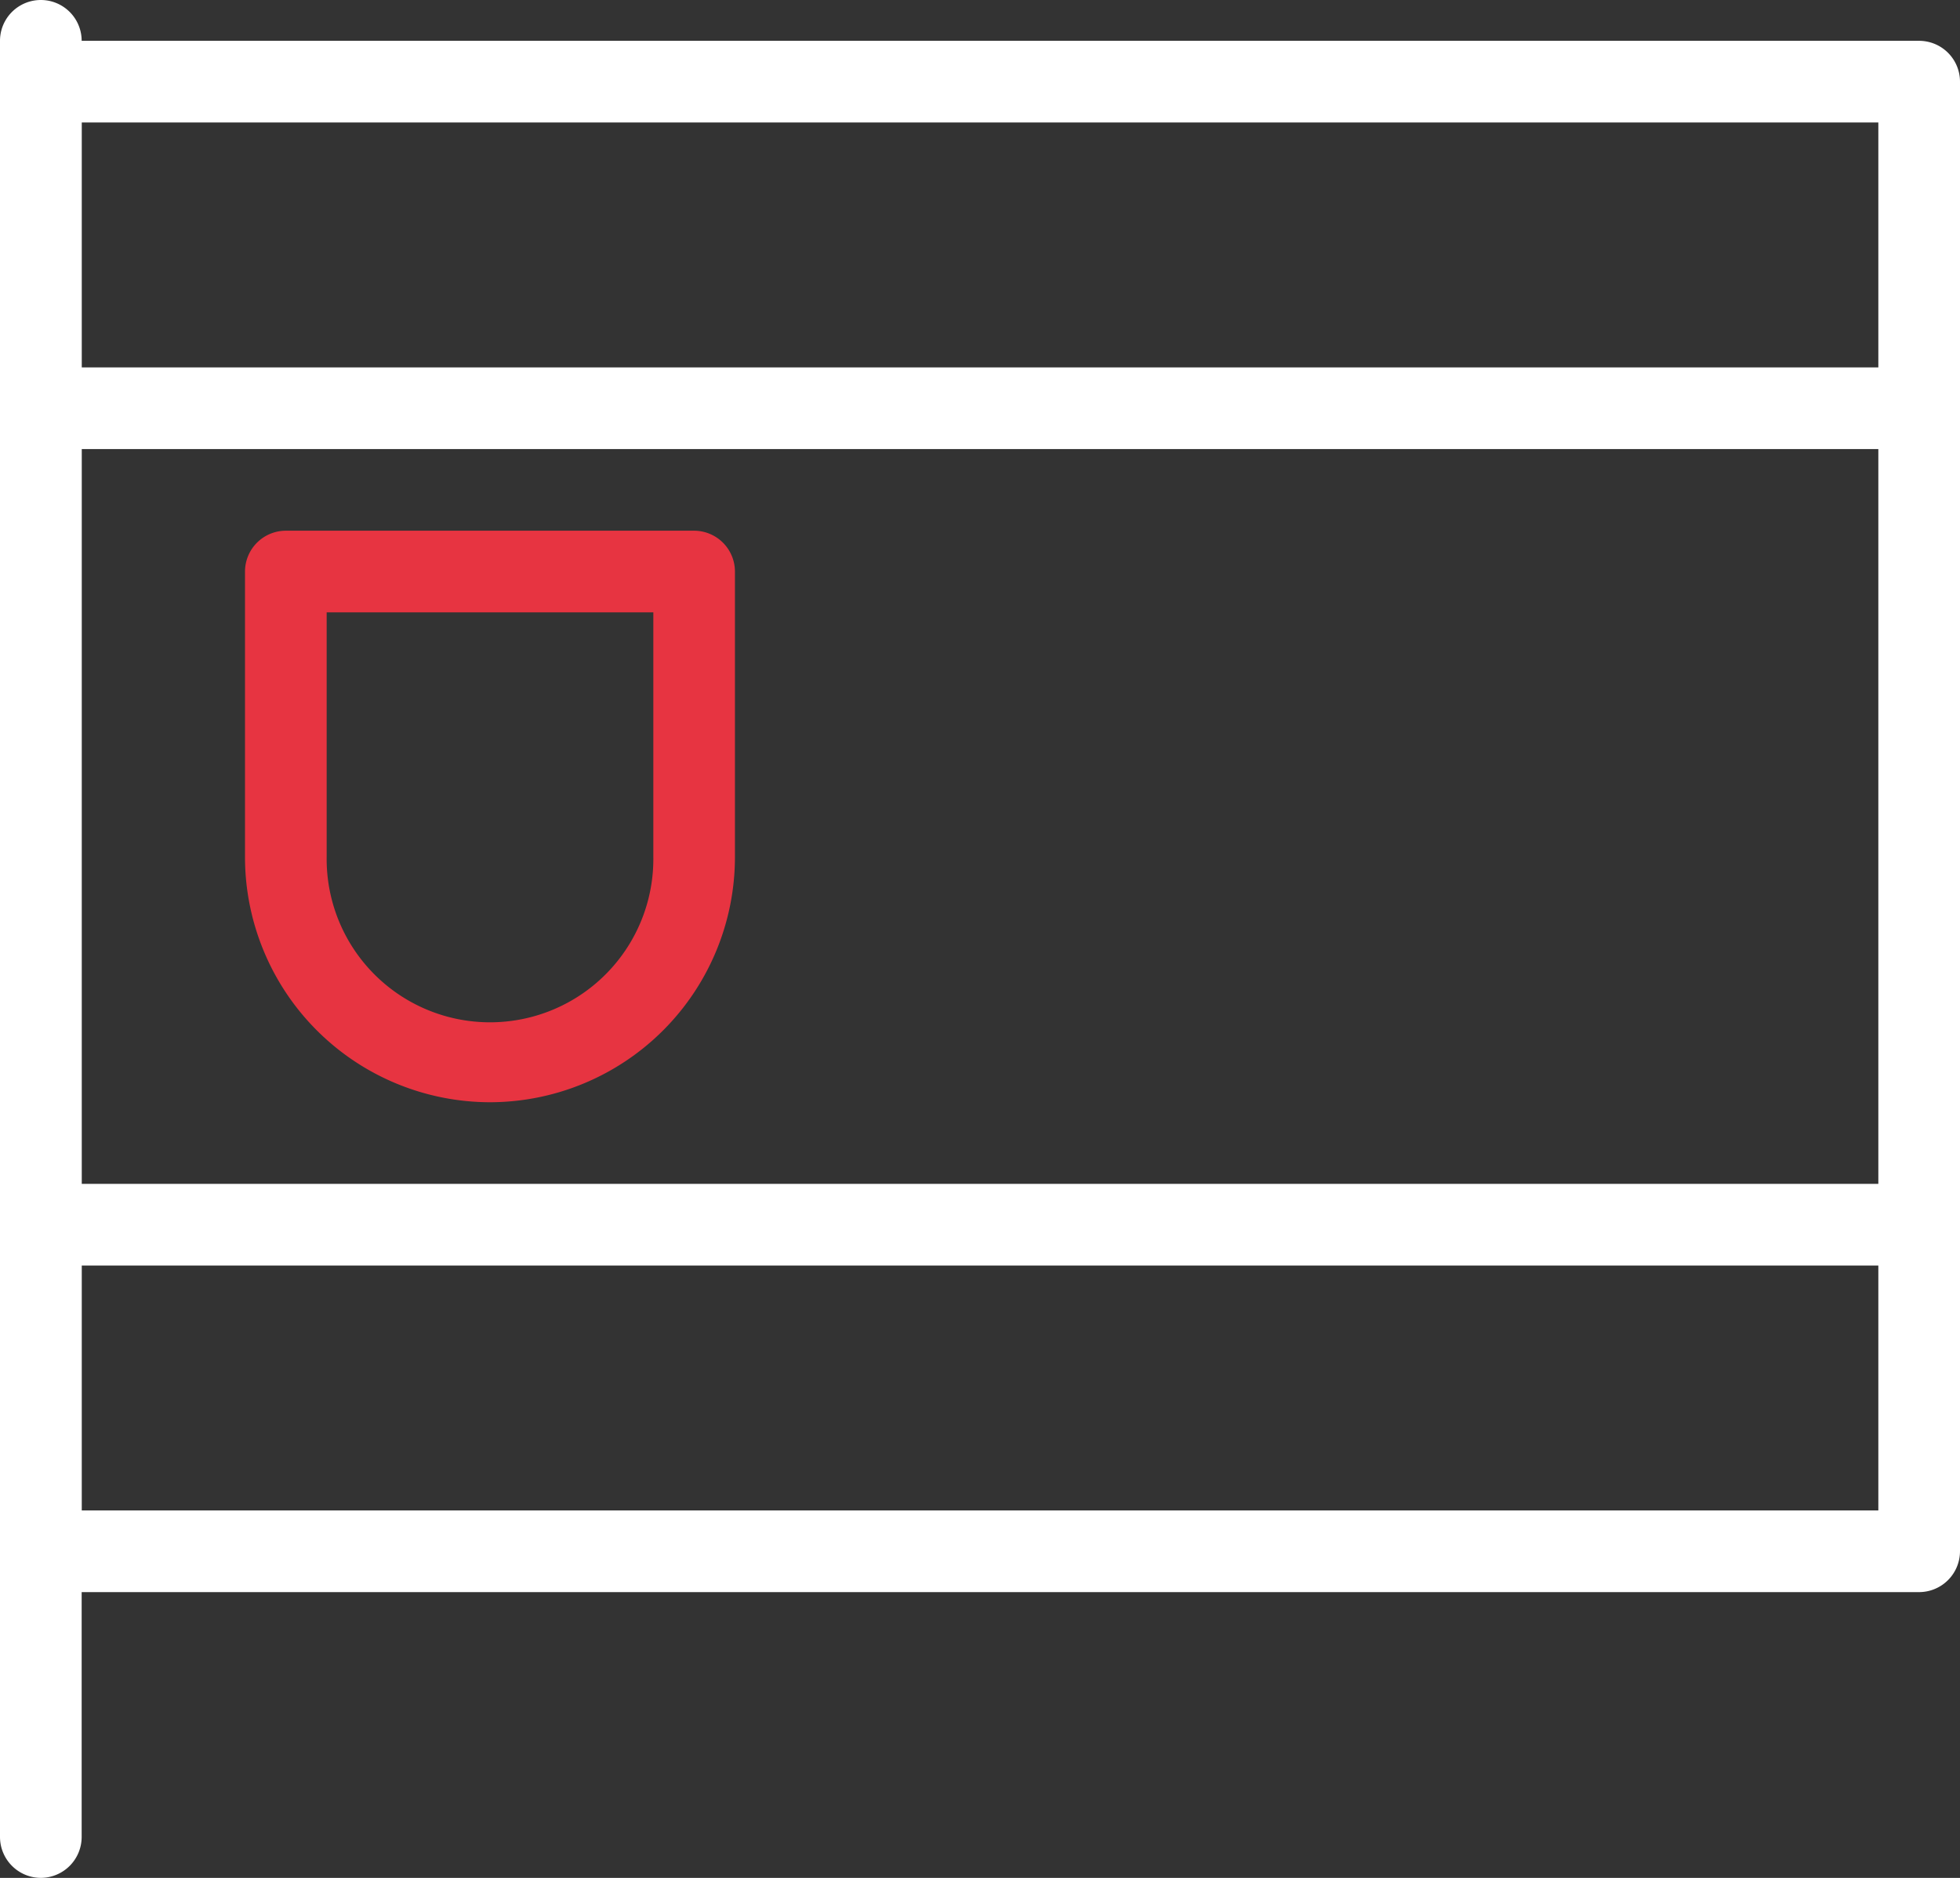
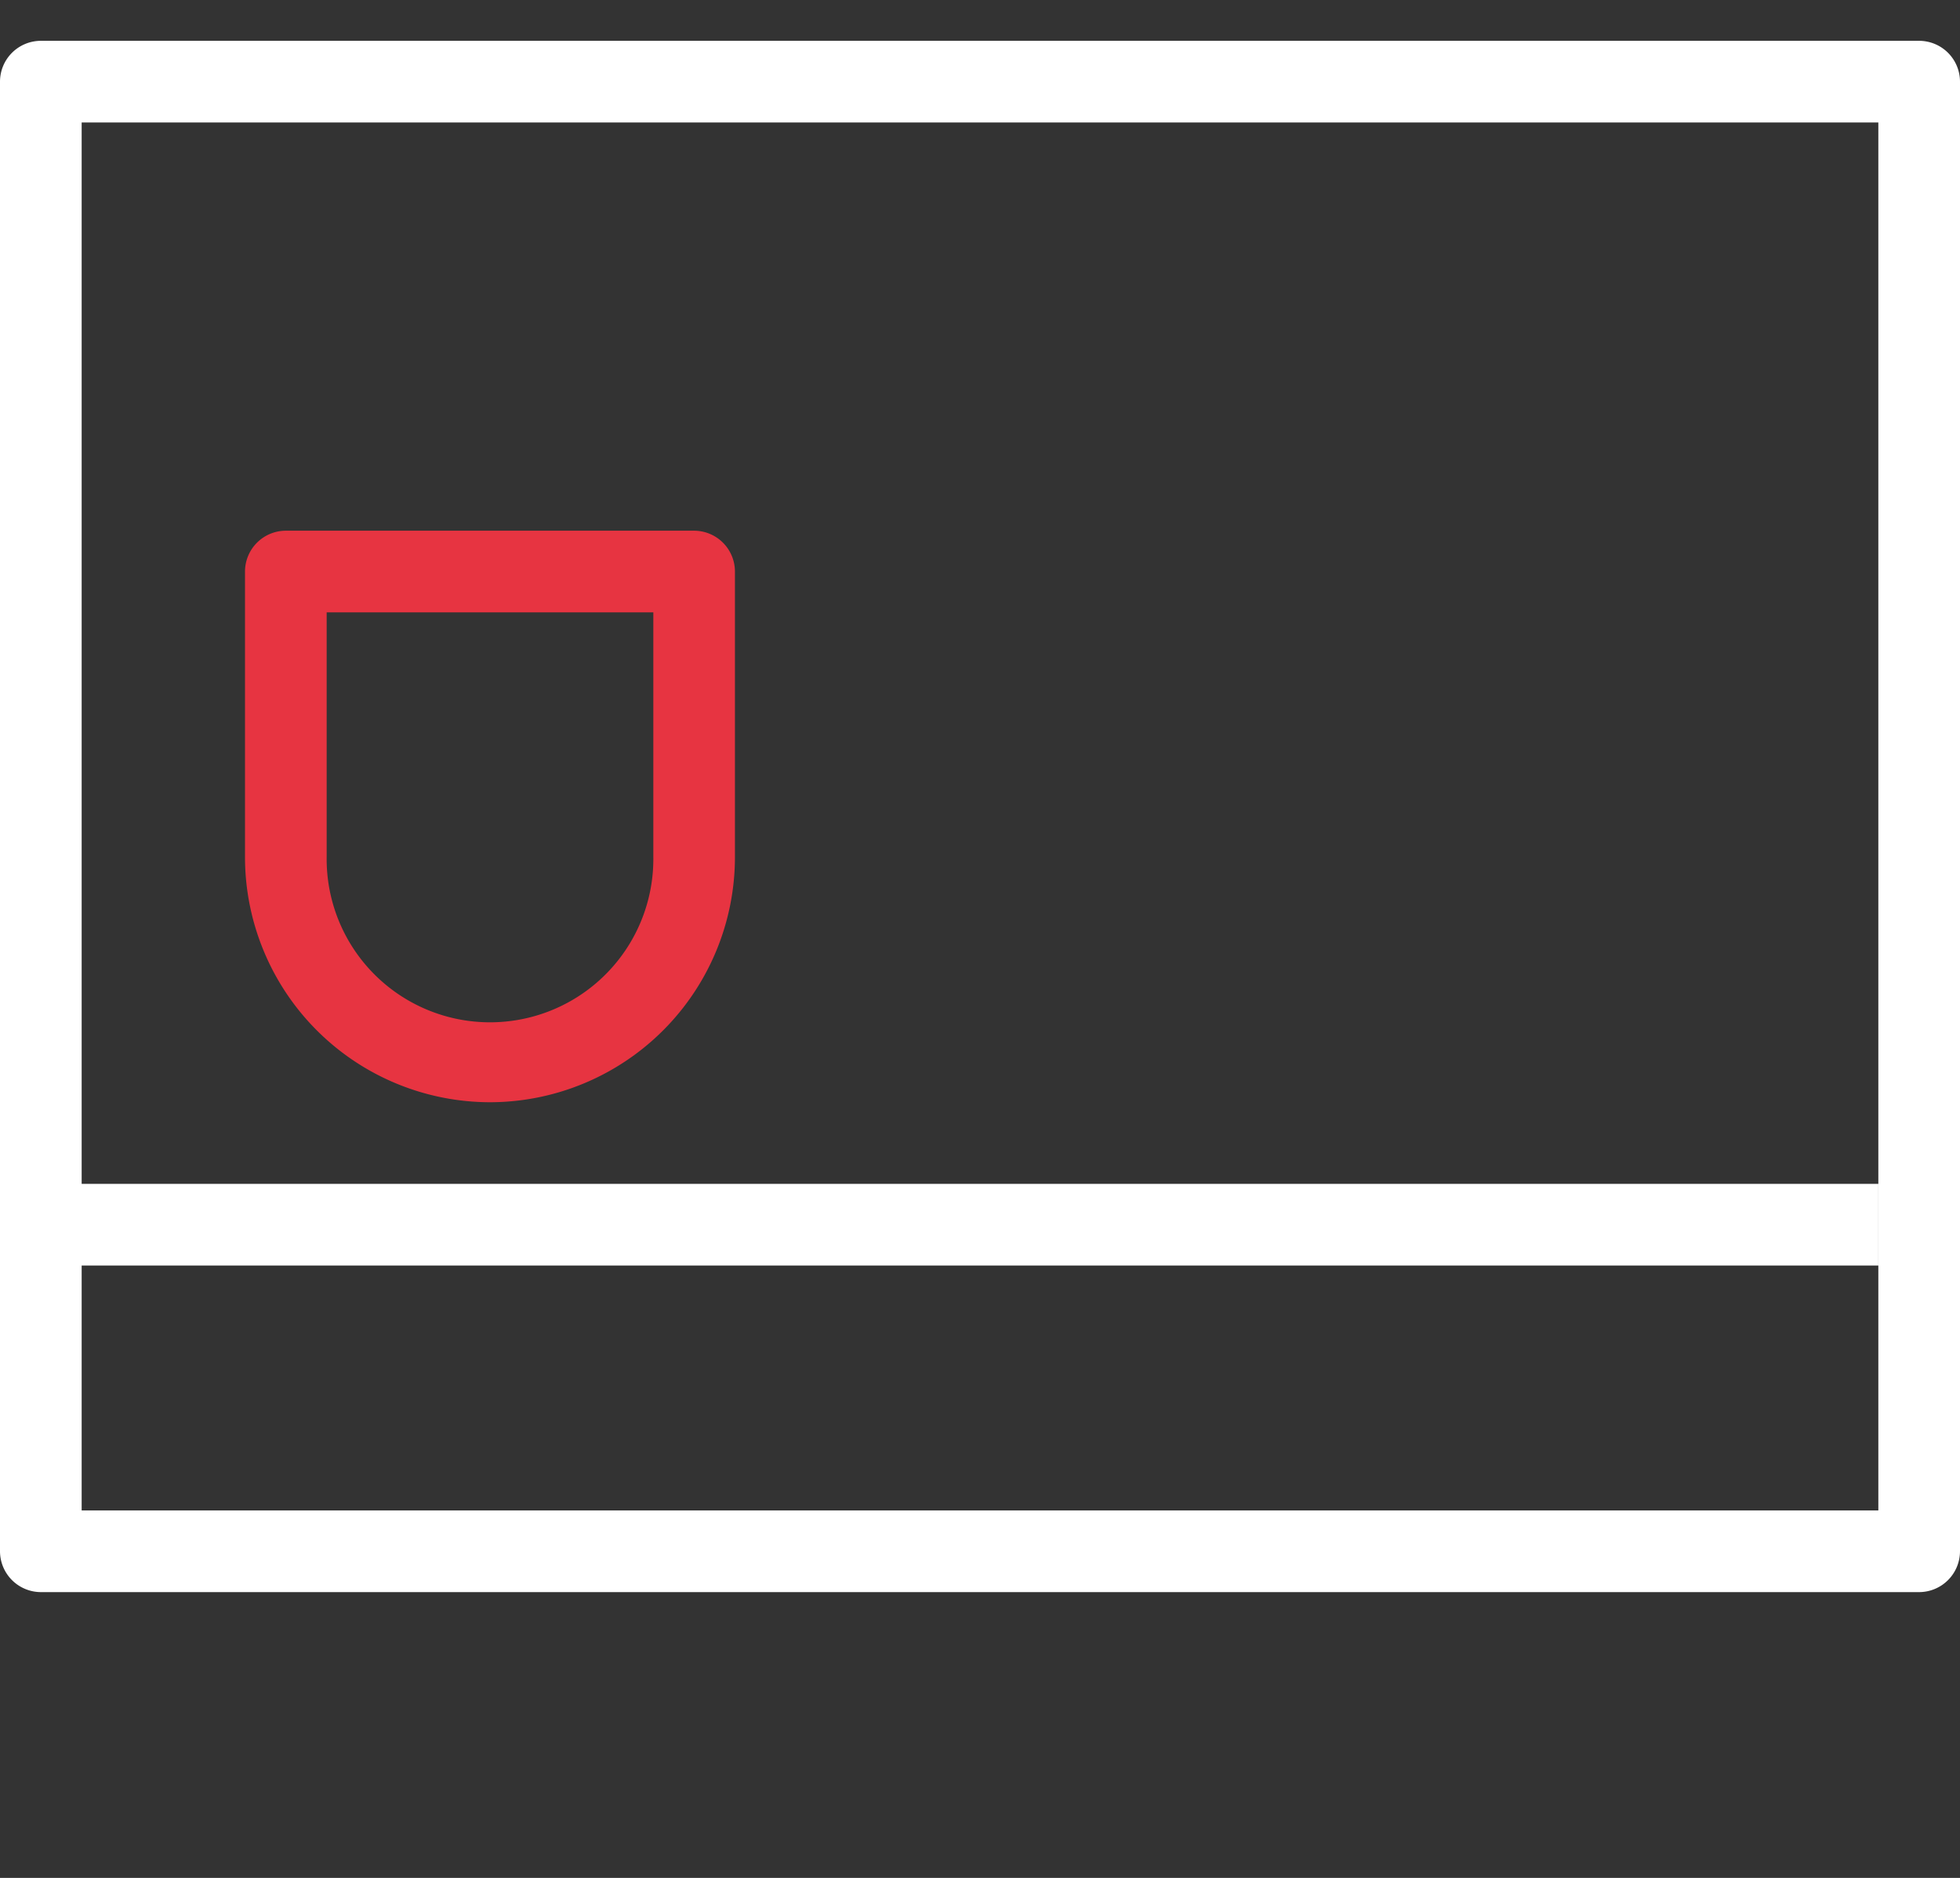
<svg xmlns="http://www.w3.org/2000/svg" width="109.542" height="104.978" viewBox="0 0 109.542 104.978">
  <rect x="0" y="0" width="109.542" height="104.978" fill="#333333" stroke="none" />
  <g id="Group_20" data-name="Group 20" transform="translate(0 -2)">
-     <path id="Path_73" data-name="Path 73" d="M2.282,106.978A2.289,2.289,0,0,1,0,104.7V4.282a2.282,2.282,0,1,1,4.564,0V104.7A2.289,2.289,0,0,1,2.282,106.978Z" transform="translate(0 0)" fill="#fff" />
    <path id="Path_74" data-name="Path 74" d="M107.26,90.721H2.282A2.289,2.289,0,0,1,0,88.439V6.282A2.286,2.286,0,0,1,2.282,4H107.26a2.286,2.286,0,0,1,2.282,2.282V88.439A2.289,2.289,0,0,1,107.26,90.721ZM4.564,86.157H104.978V8.564H4.564Z" transform="translate(0 0.282)" fill="#fff" />
-     <path id="Path_75" data-name="Path 75" d="M104.7,24.564H4.282a2.282,2.282,0,0,1,0-4.564H104.7a2.282,2.282,0,0,1,0,4.564Z" transform="translate(0.282 2.539)" fill="#fff" />
-     <path id="Path_76" data-name="Path 76" d="M104.7,64.564H4.282a2.282,2.282,0,1,1,0-4.564H104.7a2.282,2.282,0,1,1,0,4.564Z" transform="translate(0.282 8.182)" fill="#fff" />
+     <path id="Path_76" data-name="Path 76" d="M104.7,64.564H4.282a2.282,2.282,0,1,1,0-4.564H104.7Z" transform="translate(0.282 8.182)" fill="#fff" />
    <path id="Path_77" data-name="Path 77" d="M25.693,59.95A13.71,13.71,0,0,1,12,46.257V30.282A2.286,2.286,0,0,1,14.282,28H37.1a2.286,2.286,0,0,1,2.282,2.282V46.257A13.71,13.71,0,0,1,25.693,59.95ZM16.564,32.564V46.257a9.129,9.129,0,1,0,18.257,0V32.564Z" transform="translate(1.693 3.668)" fill="#e73441" />
  </g>
</svg>